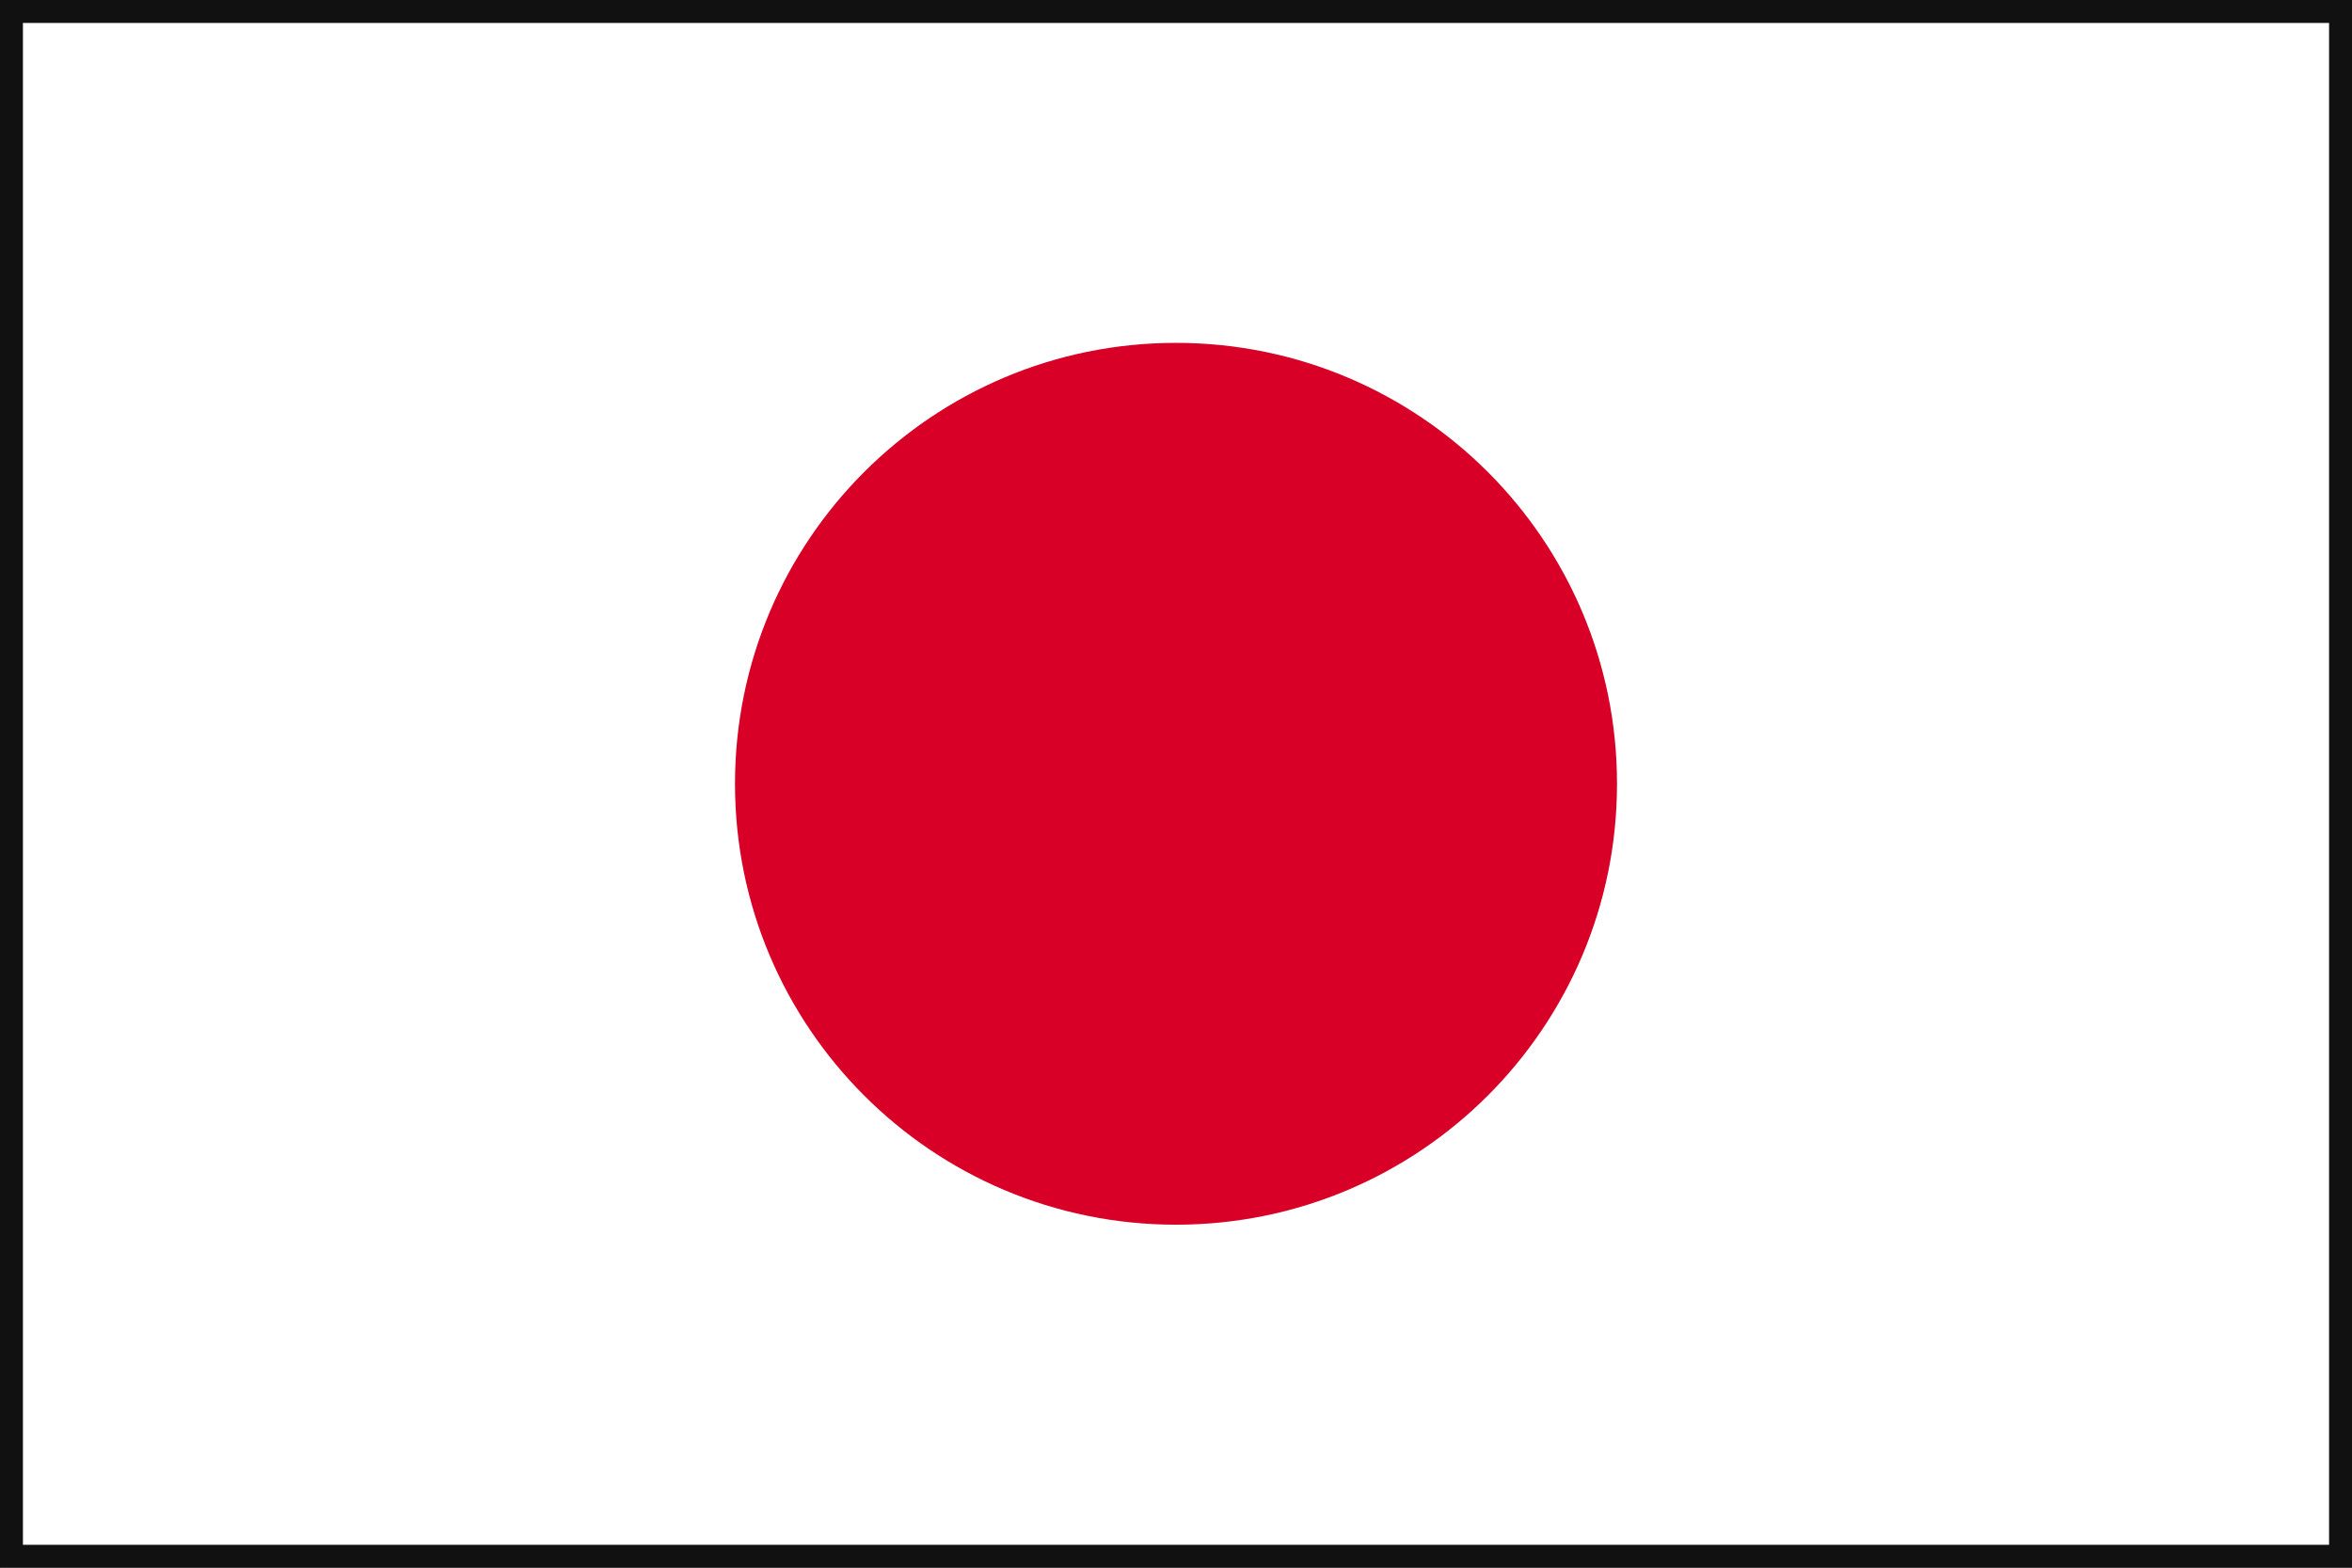
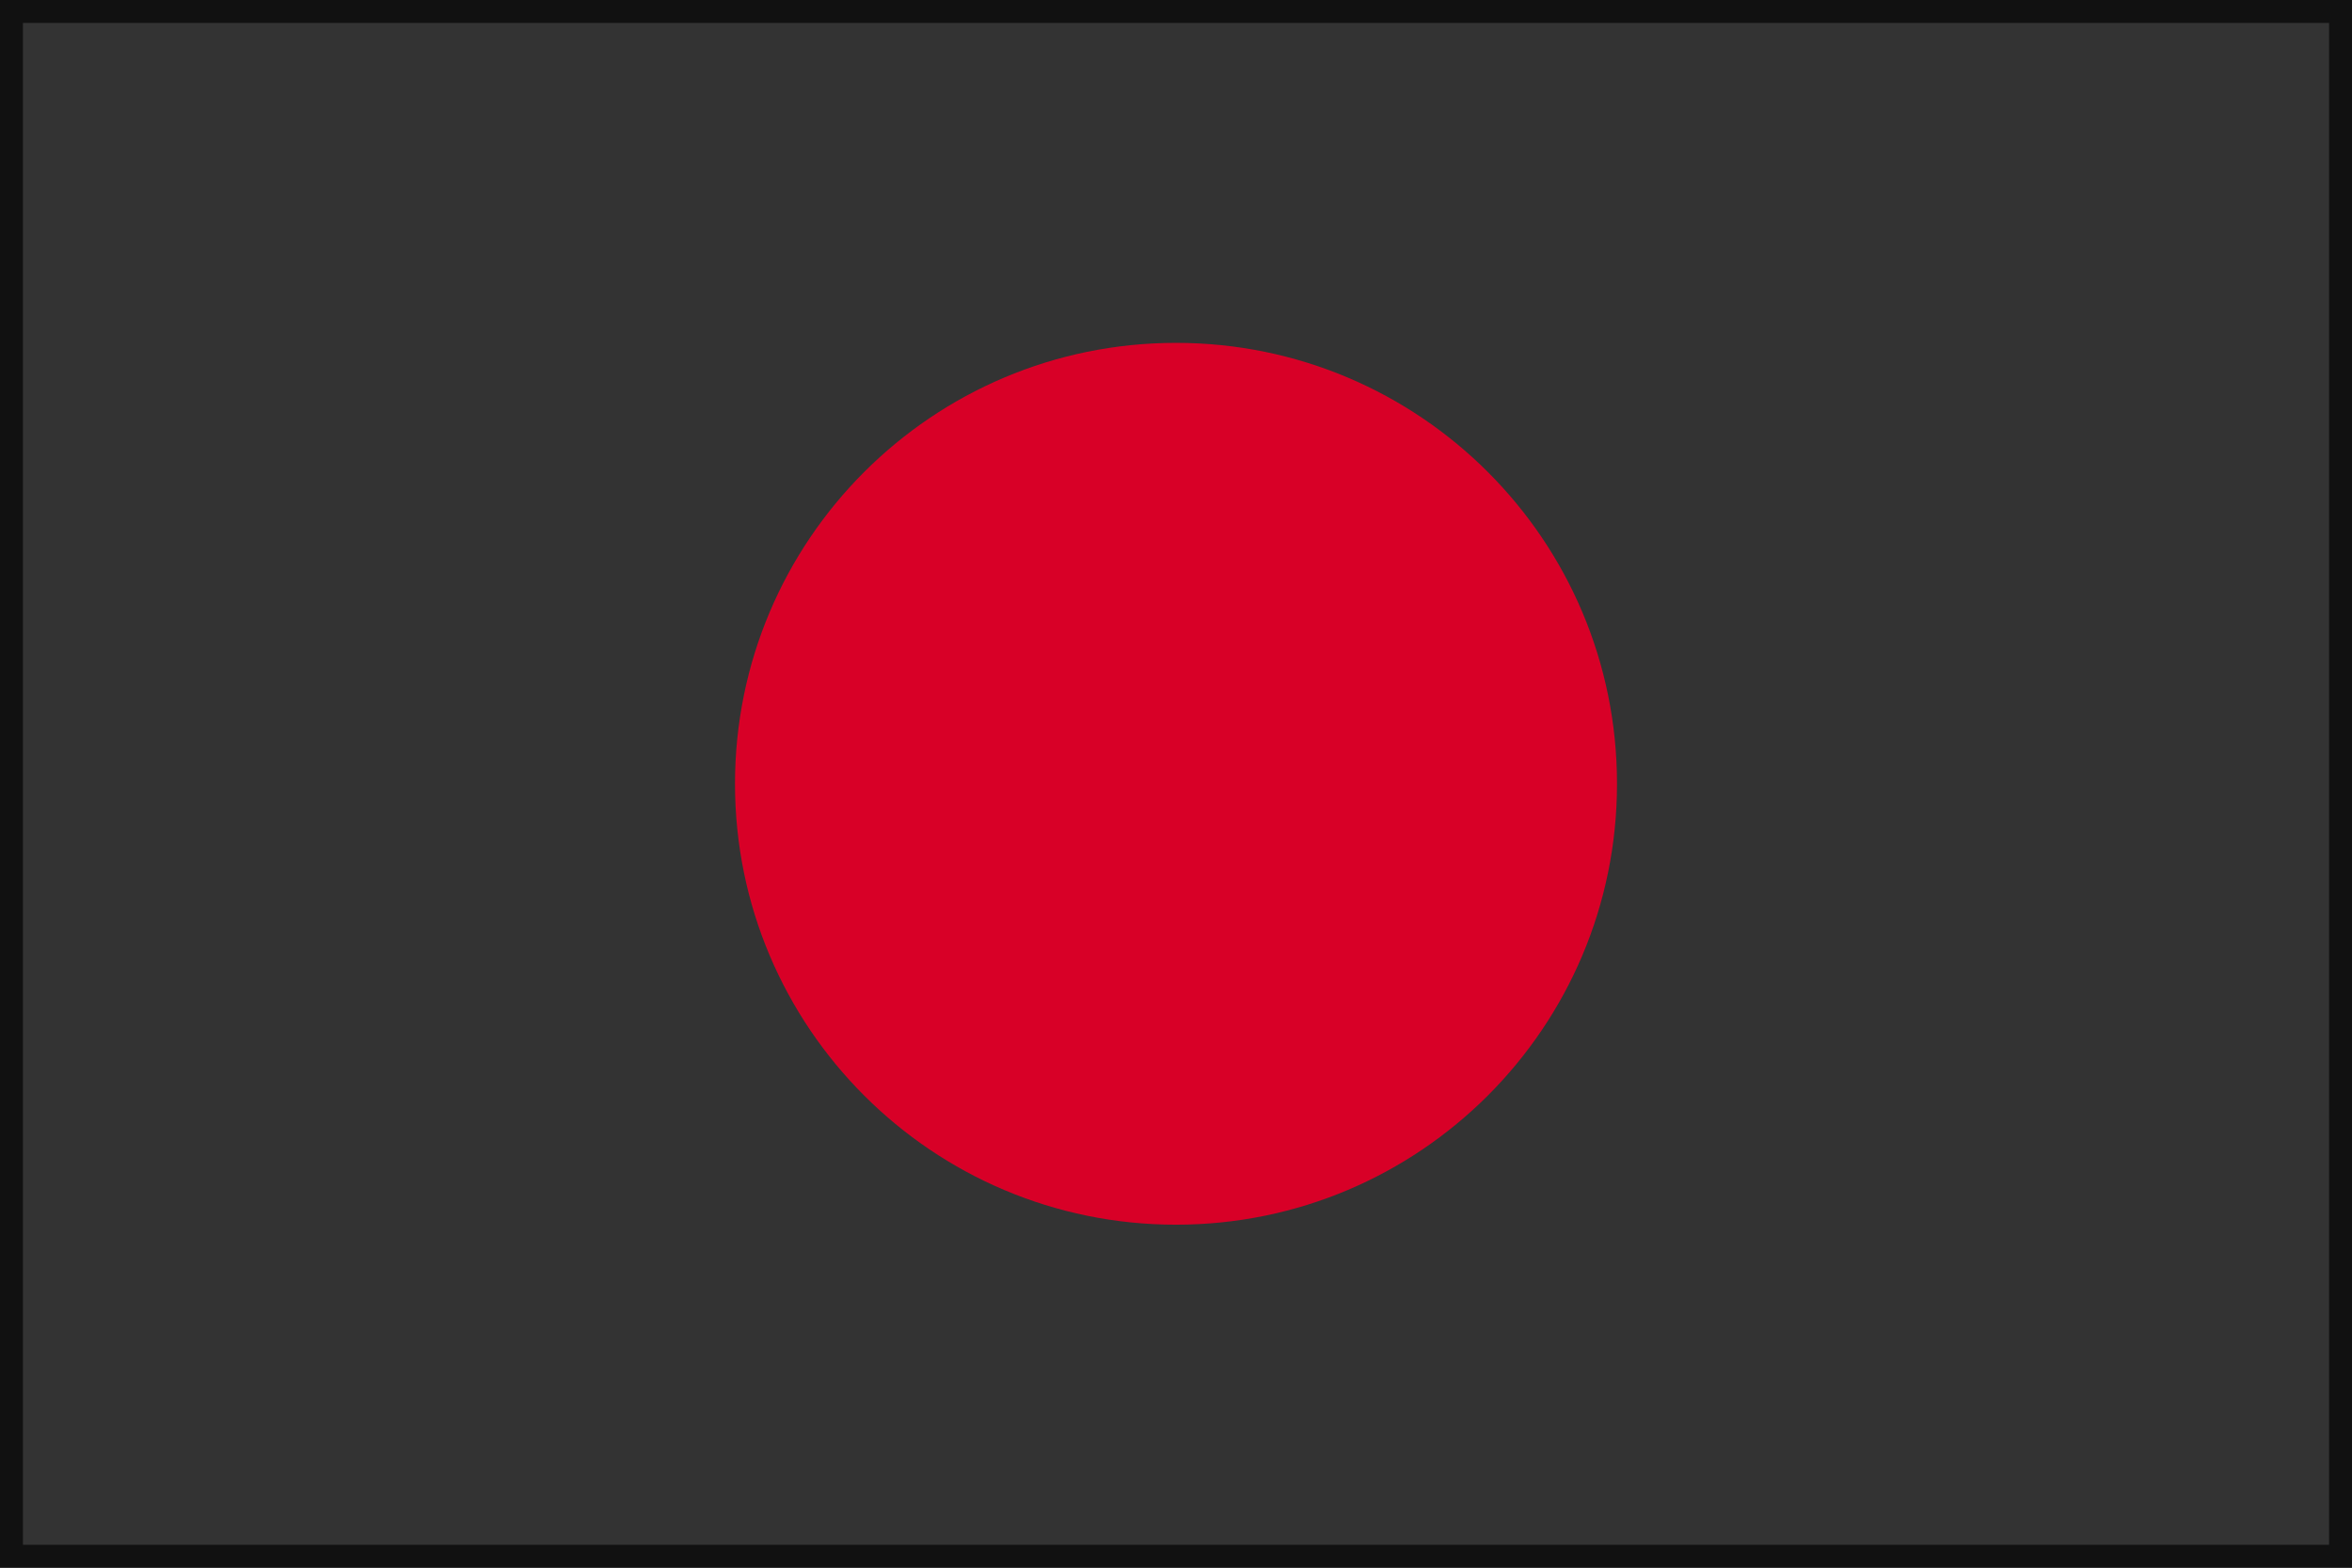
<svg xmlns="http://www.w3.org/2000/svg" width="513" height="342" viewBox="0 0 513 342" fill="none">
  <rect x="0" y="0" width="513" height="342" fill="#333333" stroke="none" />
  <g clip-path="url(#clip0_0_124)">
    <mask id="mask0_0_124" style="mask-type:luminance" maskUnits="userSpaceOnUse" x="0" y="-1" width="513" height="343">
-       <path d="M513 -0.007H0V341.993H513V-0.007Z" fill="white" />
+       <path d="M513 -0.007H0V341.993H513V-0.007" fill="white" />
    </mask>
    <g mask="url(#mask0_0_124)">
-       <path d="M0 -0.009H513V341.994H0V-0.009Z" fill="white" />
      <path d="M256.5 267.174C309.623 267.174 352.688 224.11 352.688 170.987C352.688 117.864 309.623 74.799 256.5 74.799C203.377 74.799 160.312 117.864 160.312 170.987C160.312 224.11 203.377 267.174 256.5 267.174Z" fill="#D80027" />
    </g>
  </g>
  <rect x="2.5" y="2.5" width="508" height="337" stroke="#111111" stroke-width="5" />
  <defs>
    <clipPath id="clip0_0_124">
      <rect width="513" height="342" fill="white" />
    </clipPath>
  </defs>
</svg>